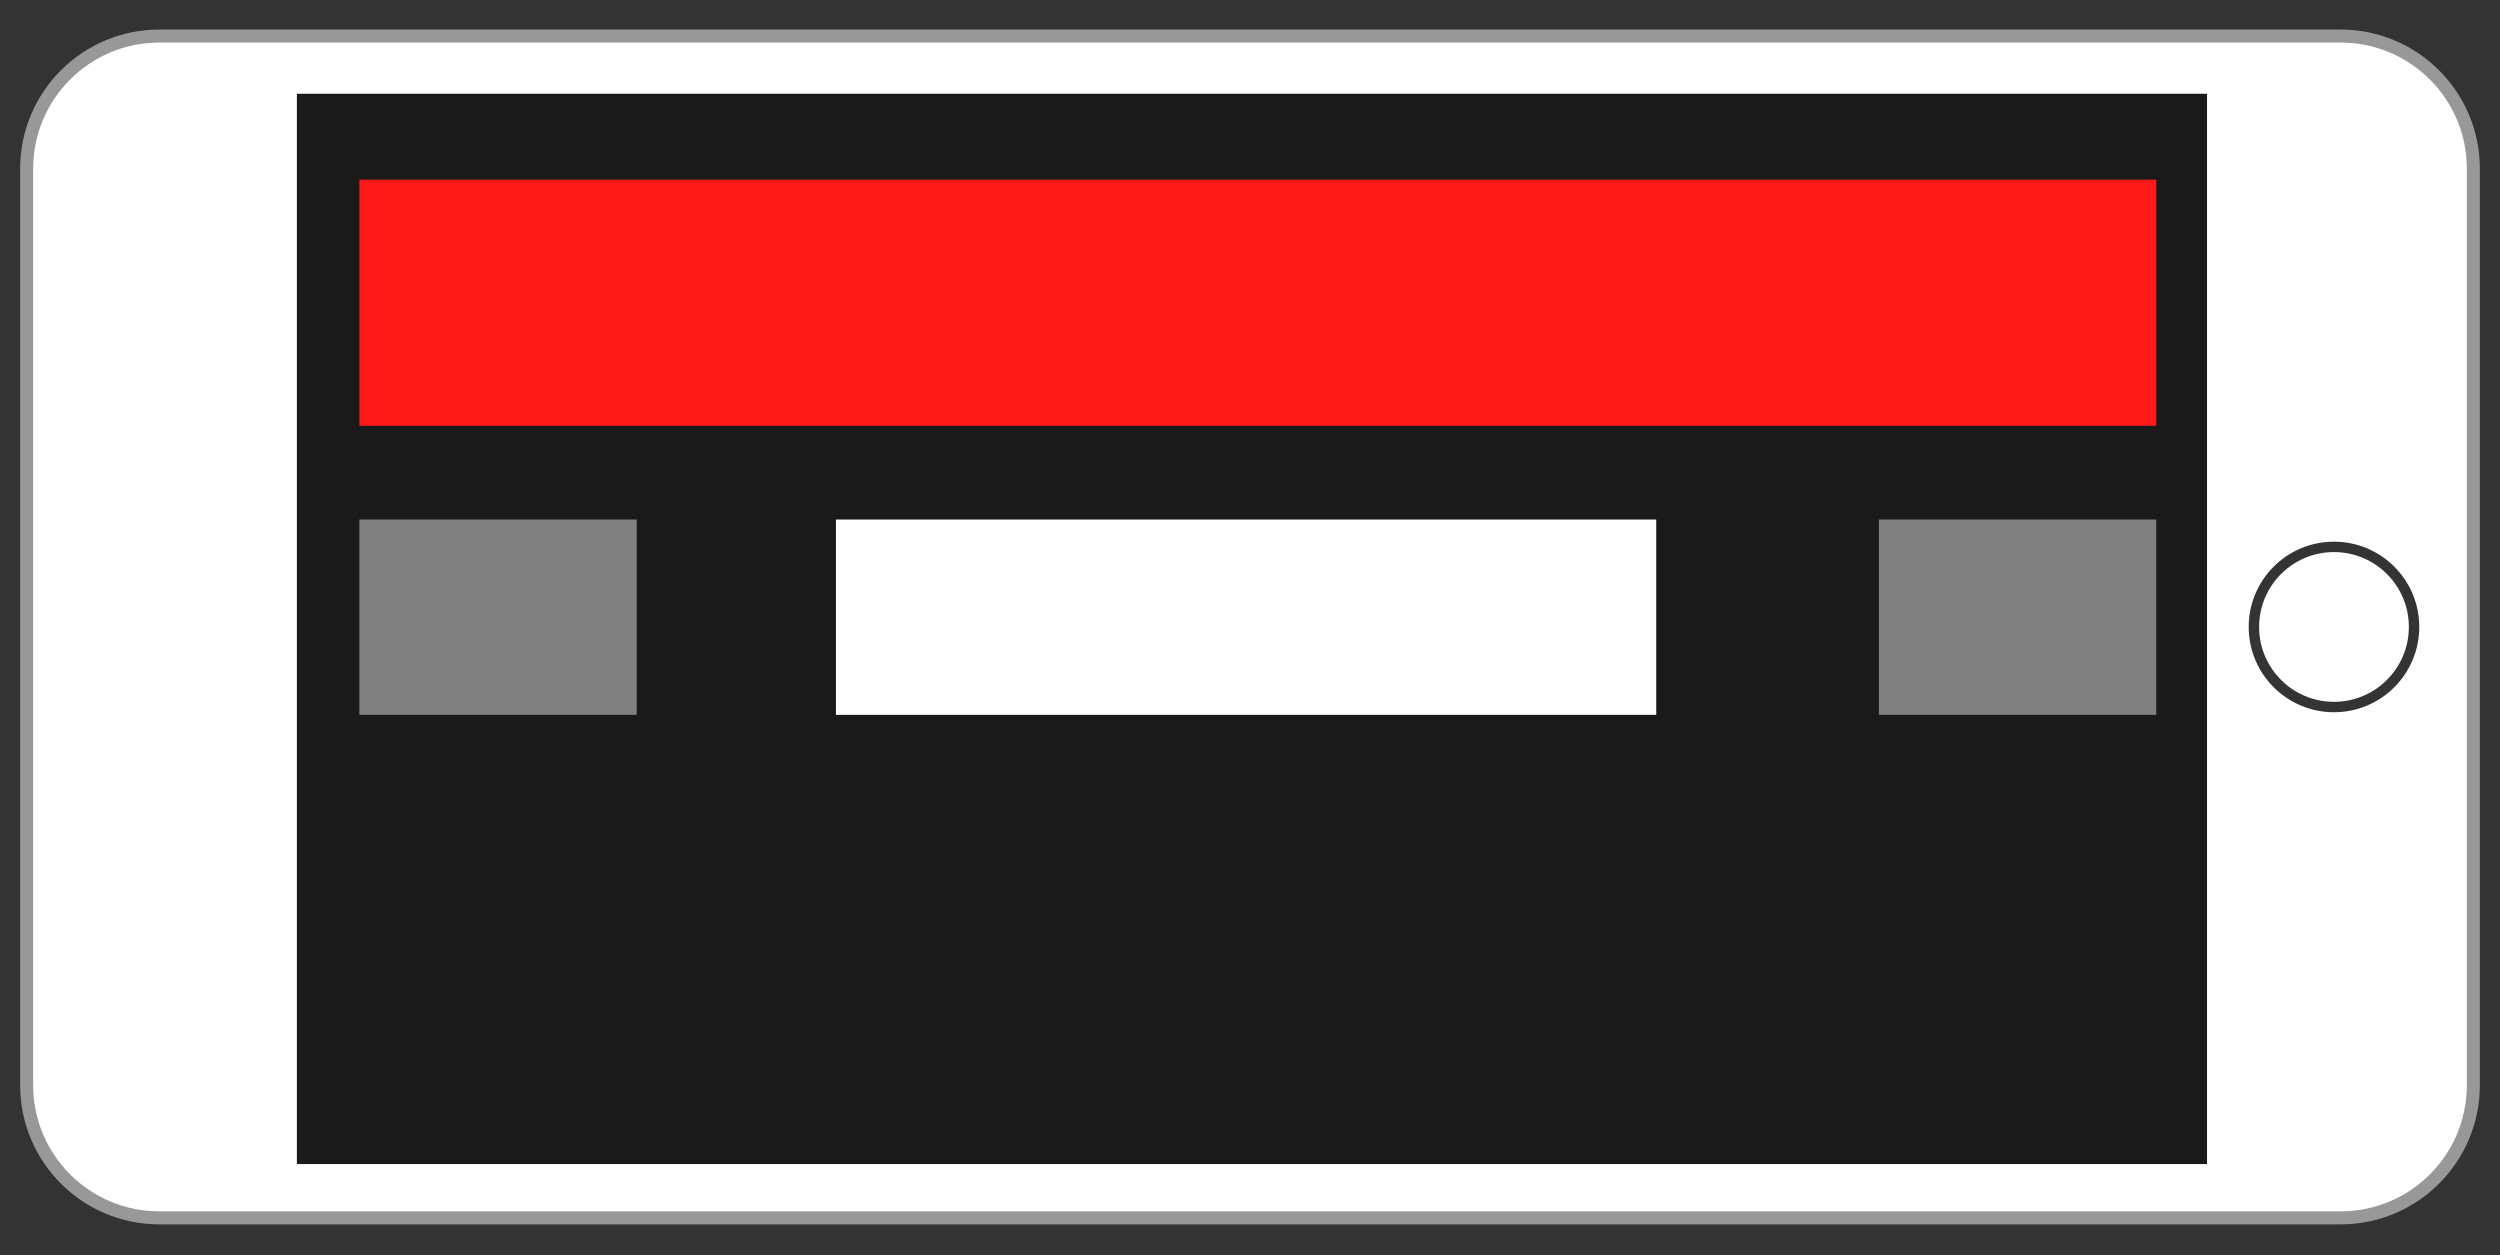
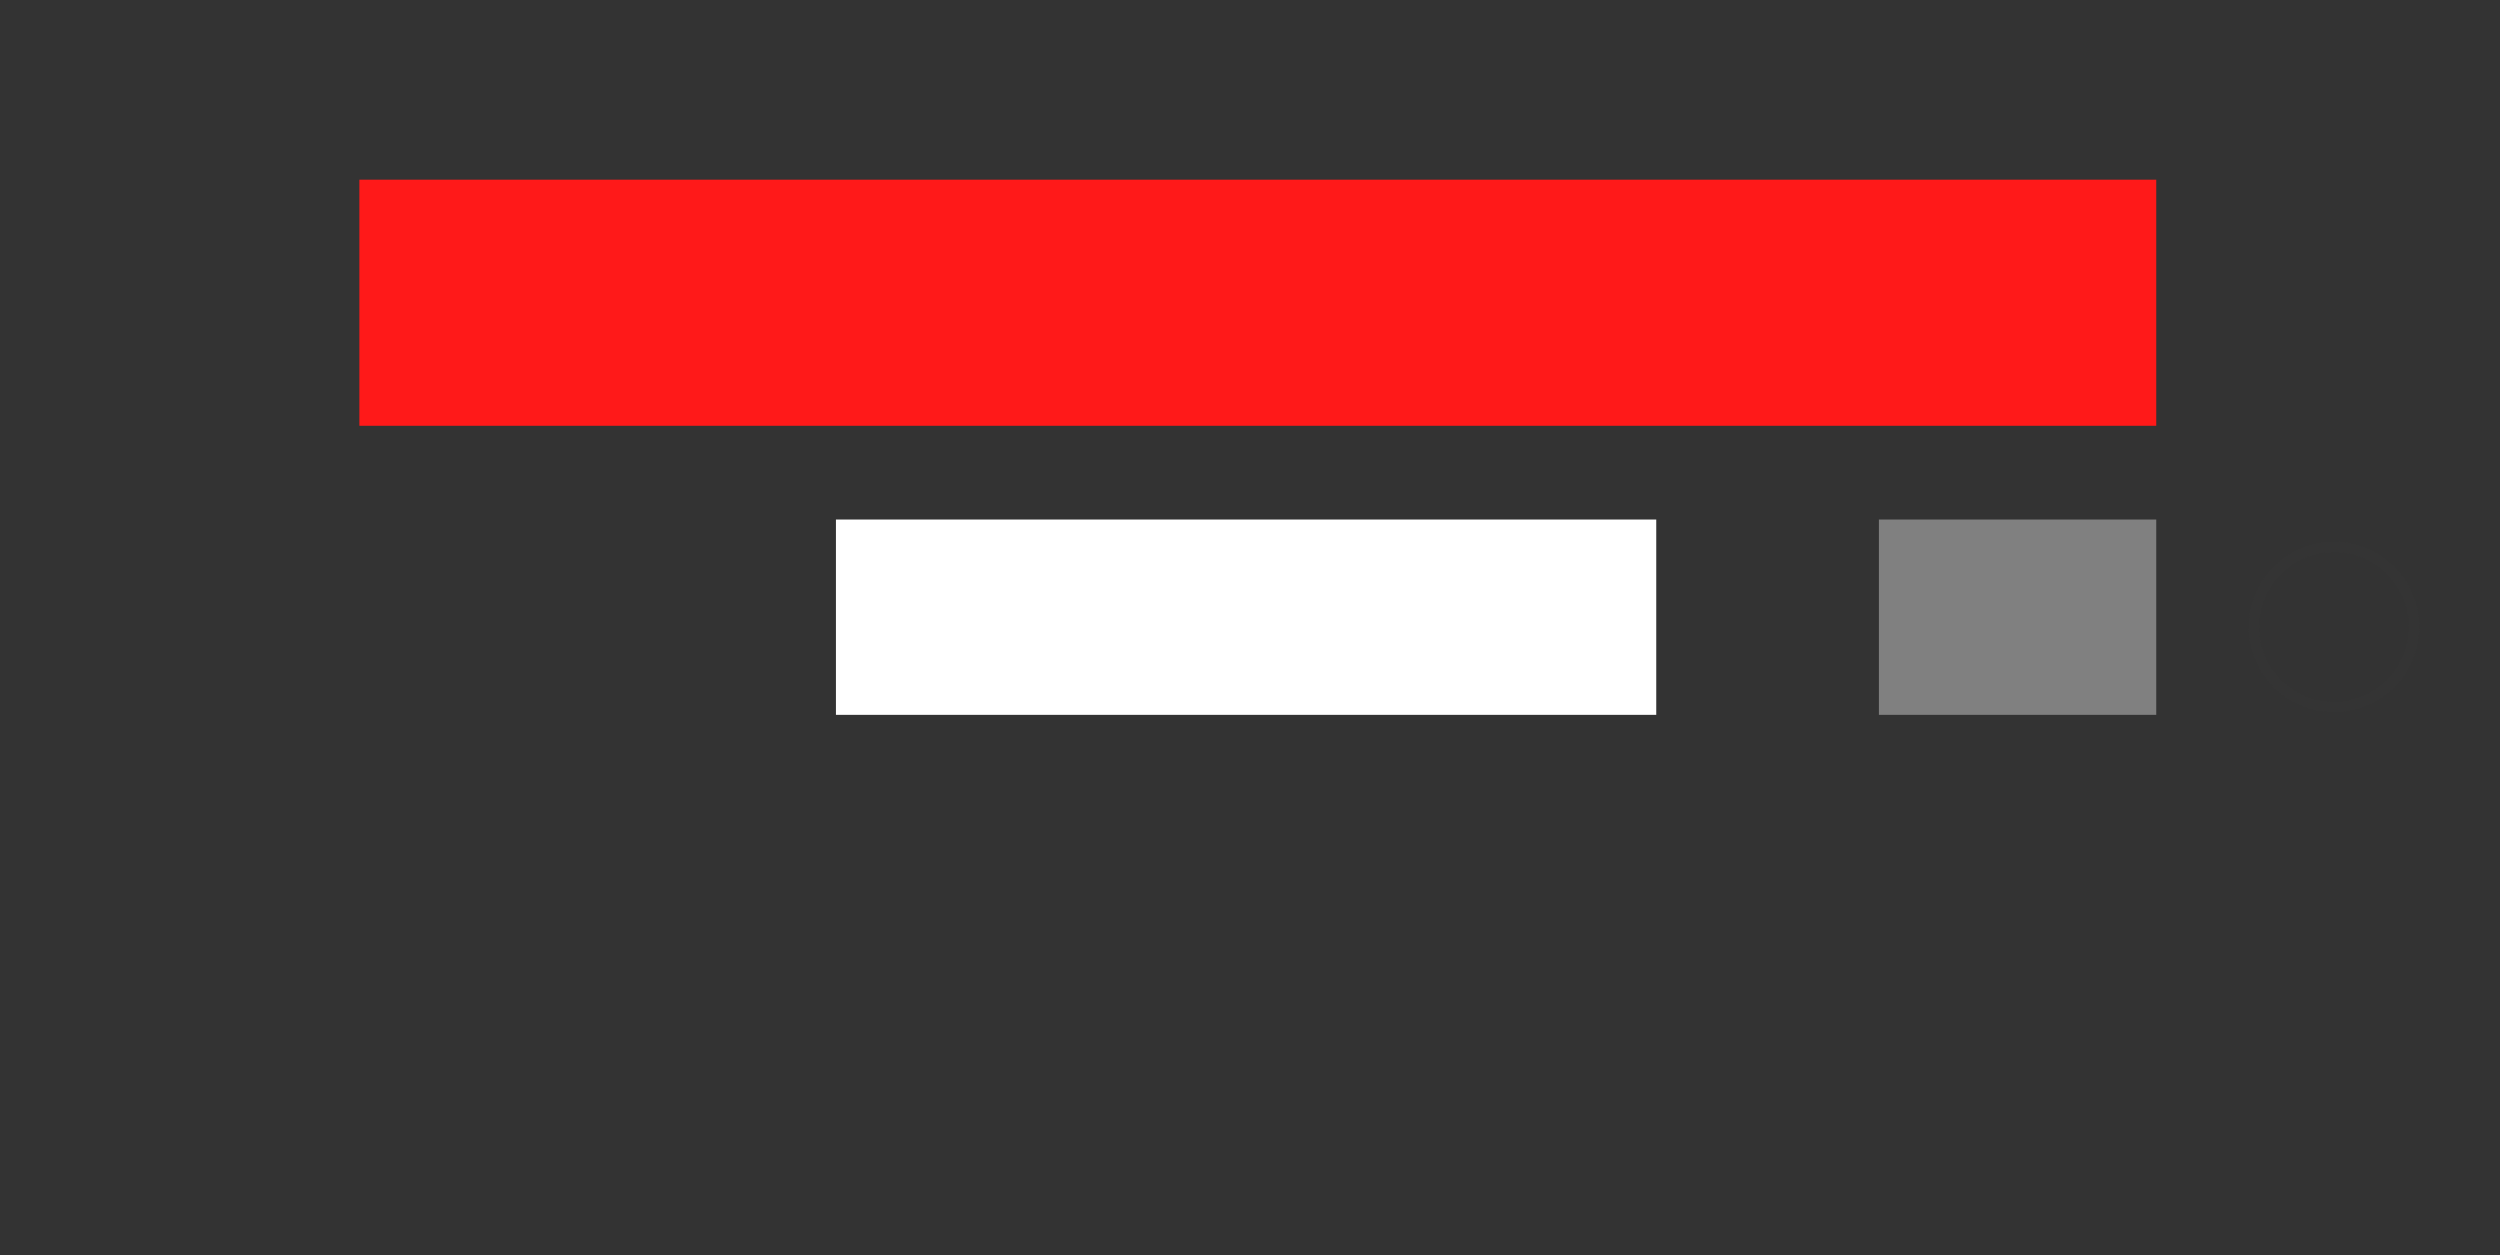
<svg xmlns="http://www.w3.org/2000/svg" width="100%" height="100%" viewBox="0 0 480 241" version="1.1" xml:space="preserve" style="fill-rule:evenodd;clip-rule:evenodd;stroke-linecap:round;stroke-linejoin:round;stroke-miterlimit:1.5;">
  <rect x="0" y="0" width="480" height="241" fill="#333333" stroke="none" />
-   <path d="M474.883,32.39c0,-14.056 -11.412,-25.468 -25.469,-25.468l-418.828,0c-14.057,0 -25.469,11.412 -25.469,25.468l0,175.97c0,14.056 11.412,25.468 25.469,25.468l418.828,0c14.057,0 25.469,-11.412 25.469,-25.468l0,-175.97Z" style="fill:#fff;stroke:#989898;stroke-width:2.5px;" />
  <circle cx="448.125" cy="120.375" r="15.375" style="fill:none;stroke:#343434;stroke-width:2px;" />
-   <rect x="57" y="18" width="366.75" height="205.5" style="fill:#1a1a1a;" />
  <rect x="160.5" y="99.75" width="157.5" height="37.5" style="fill:#fff;" />
  <rect x="69" y="34.5" width="345" height="47.25" style="fill:#ff1919;" />
  <rect x="360.75" y="99.75" width="53.25" height="37.5" style="fill:#808080;" />
-   <rect x="69" y="99.75" width="53.25" height="37.5" style="fill:#808080;" />
</svg>